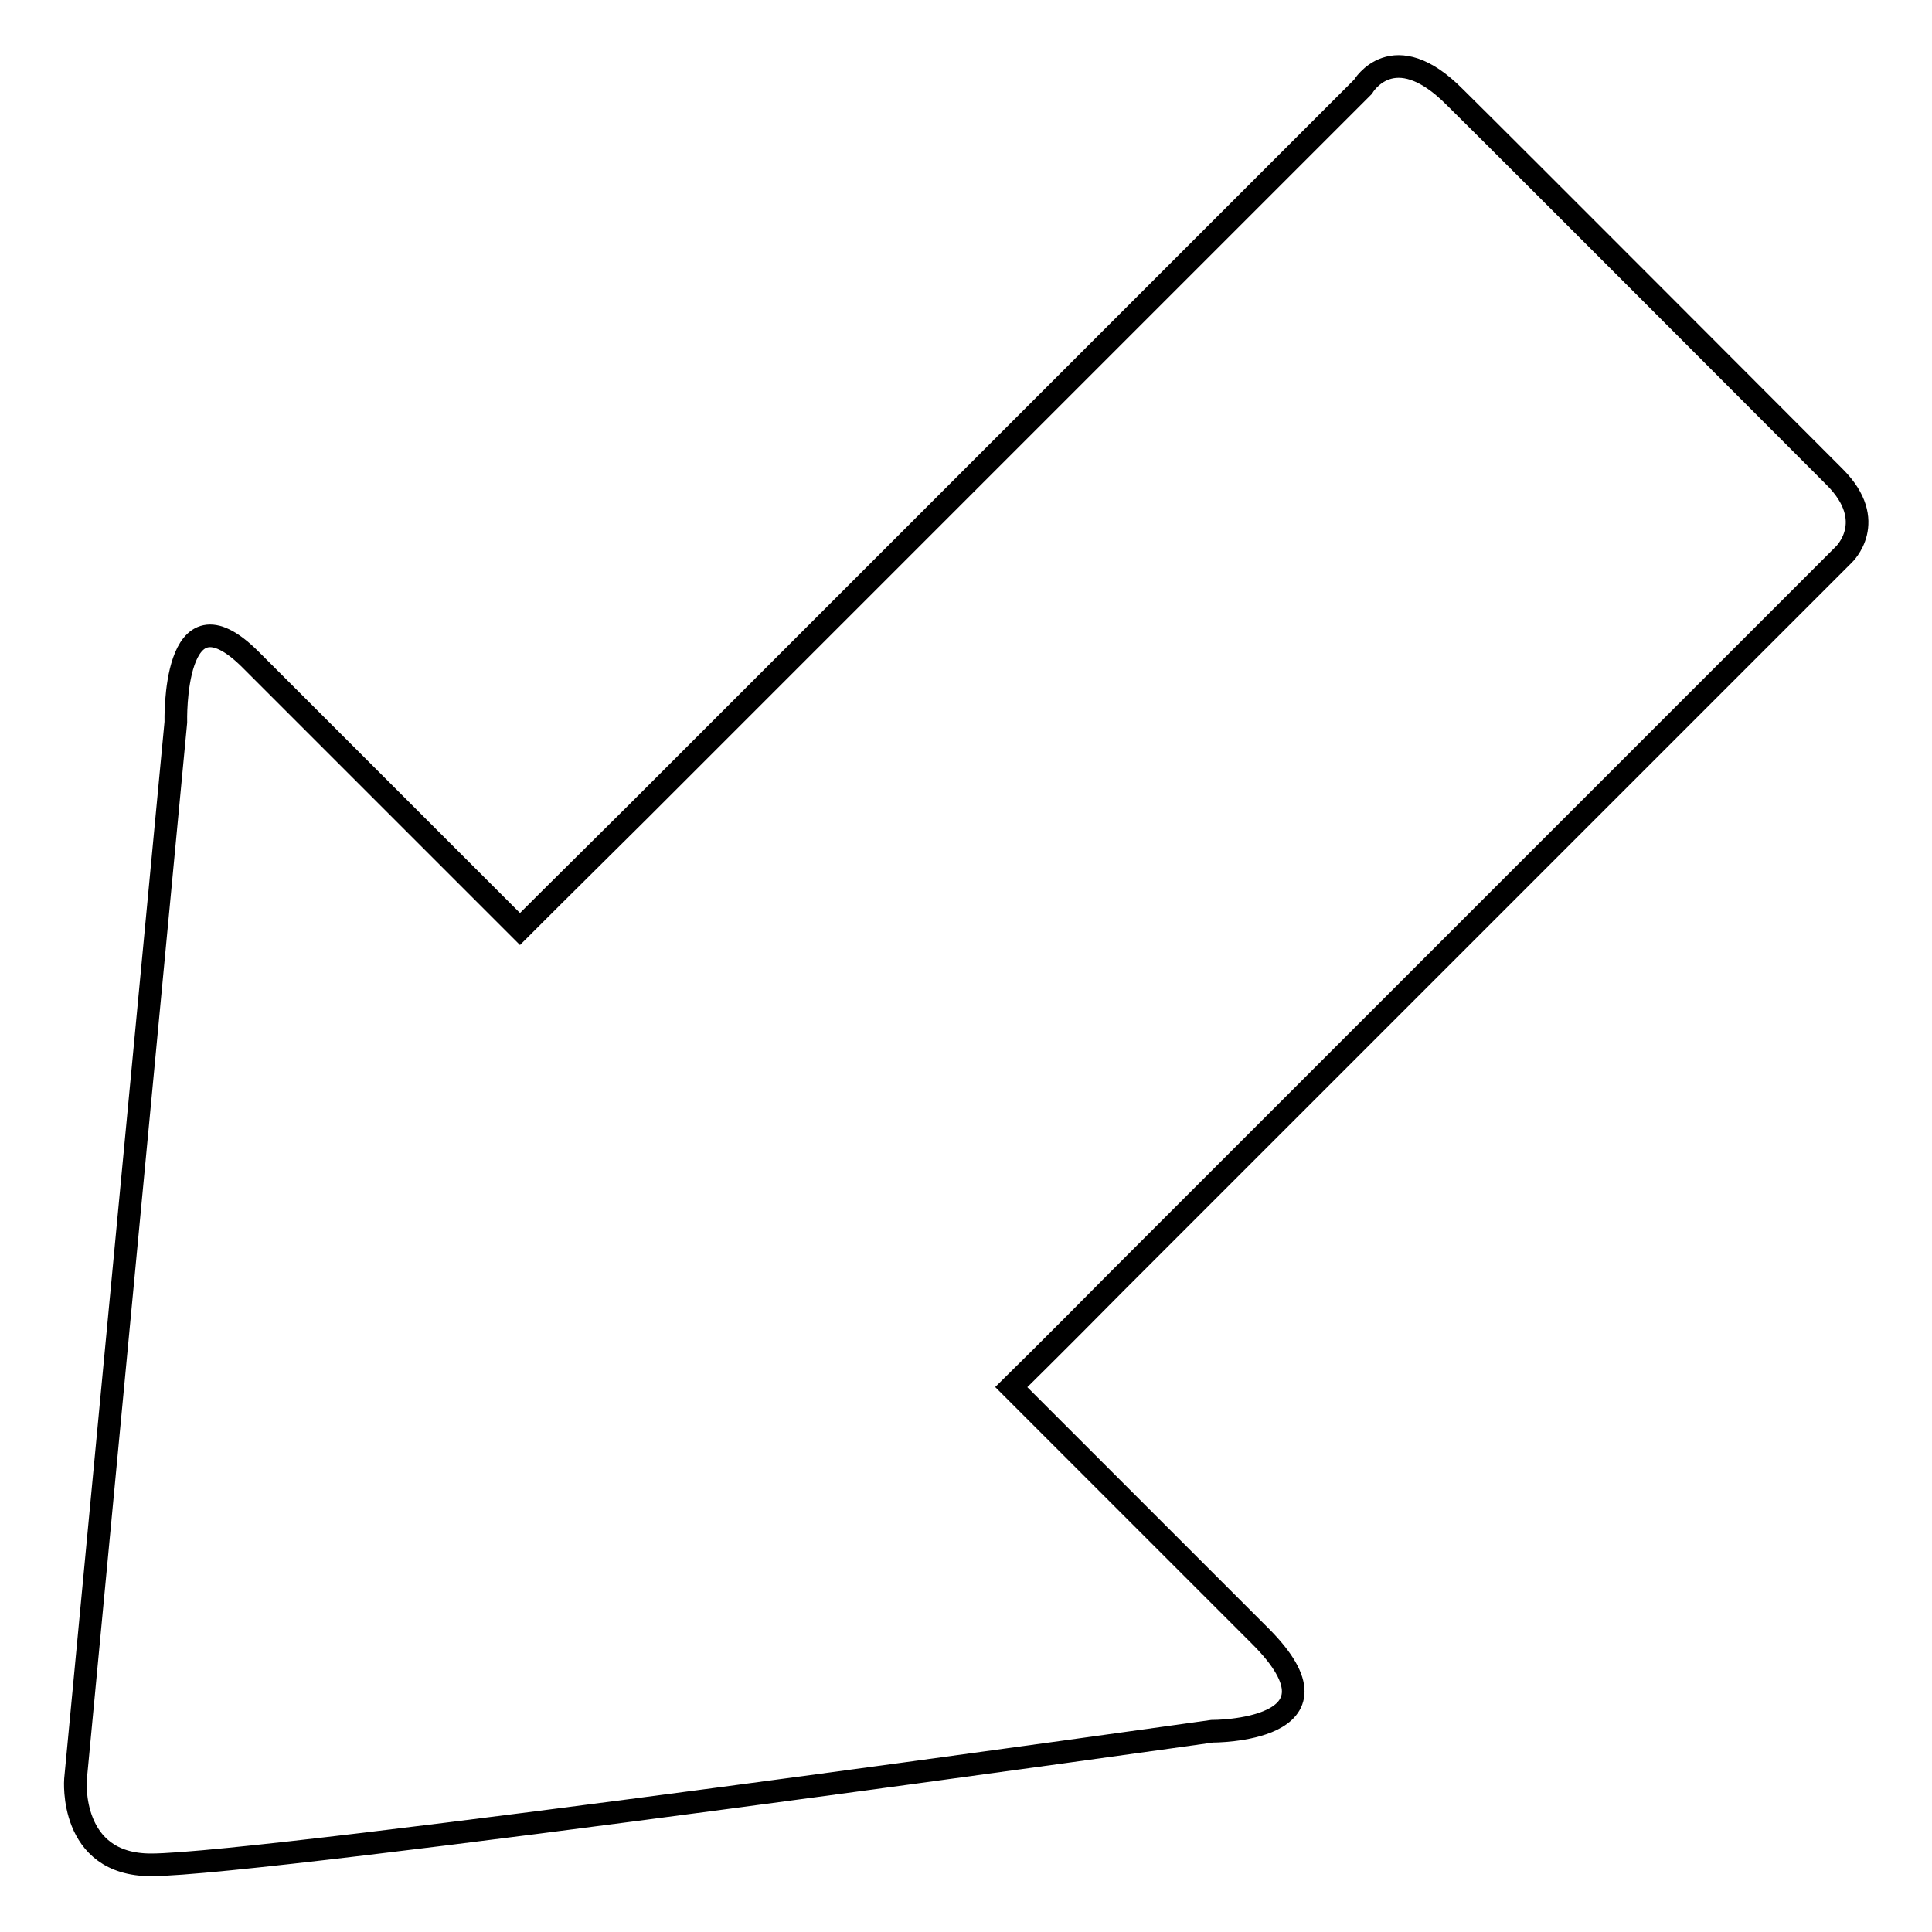
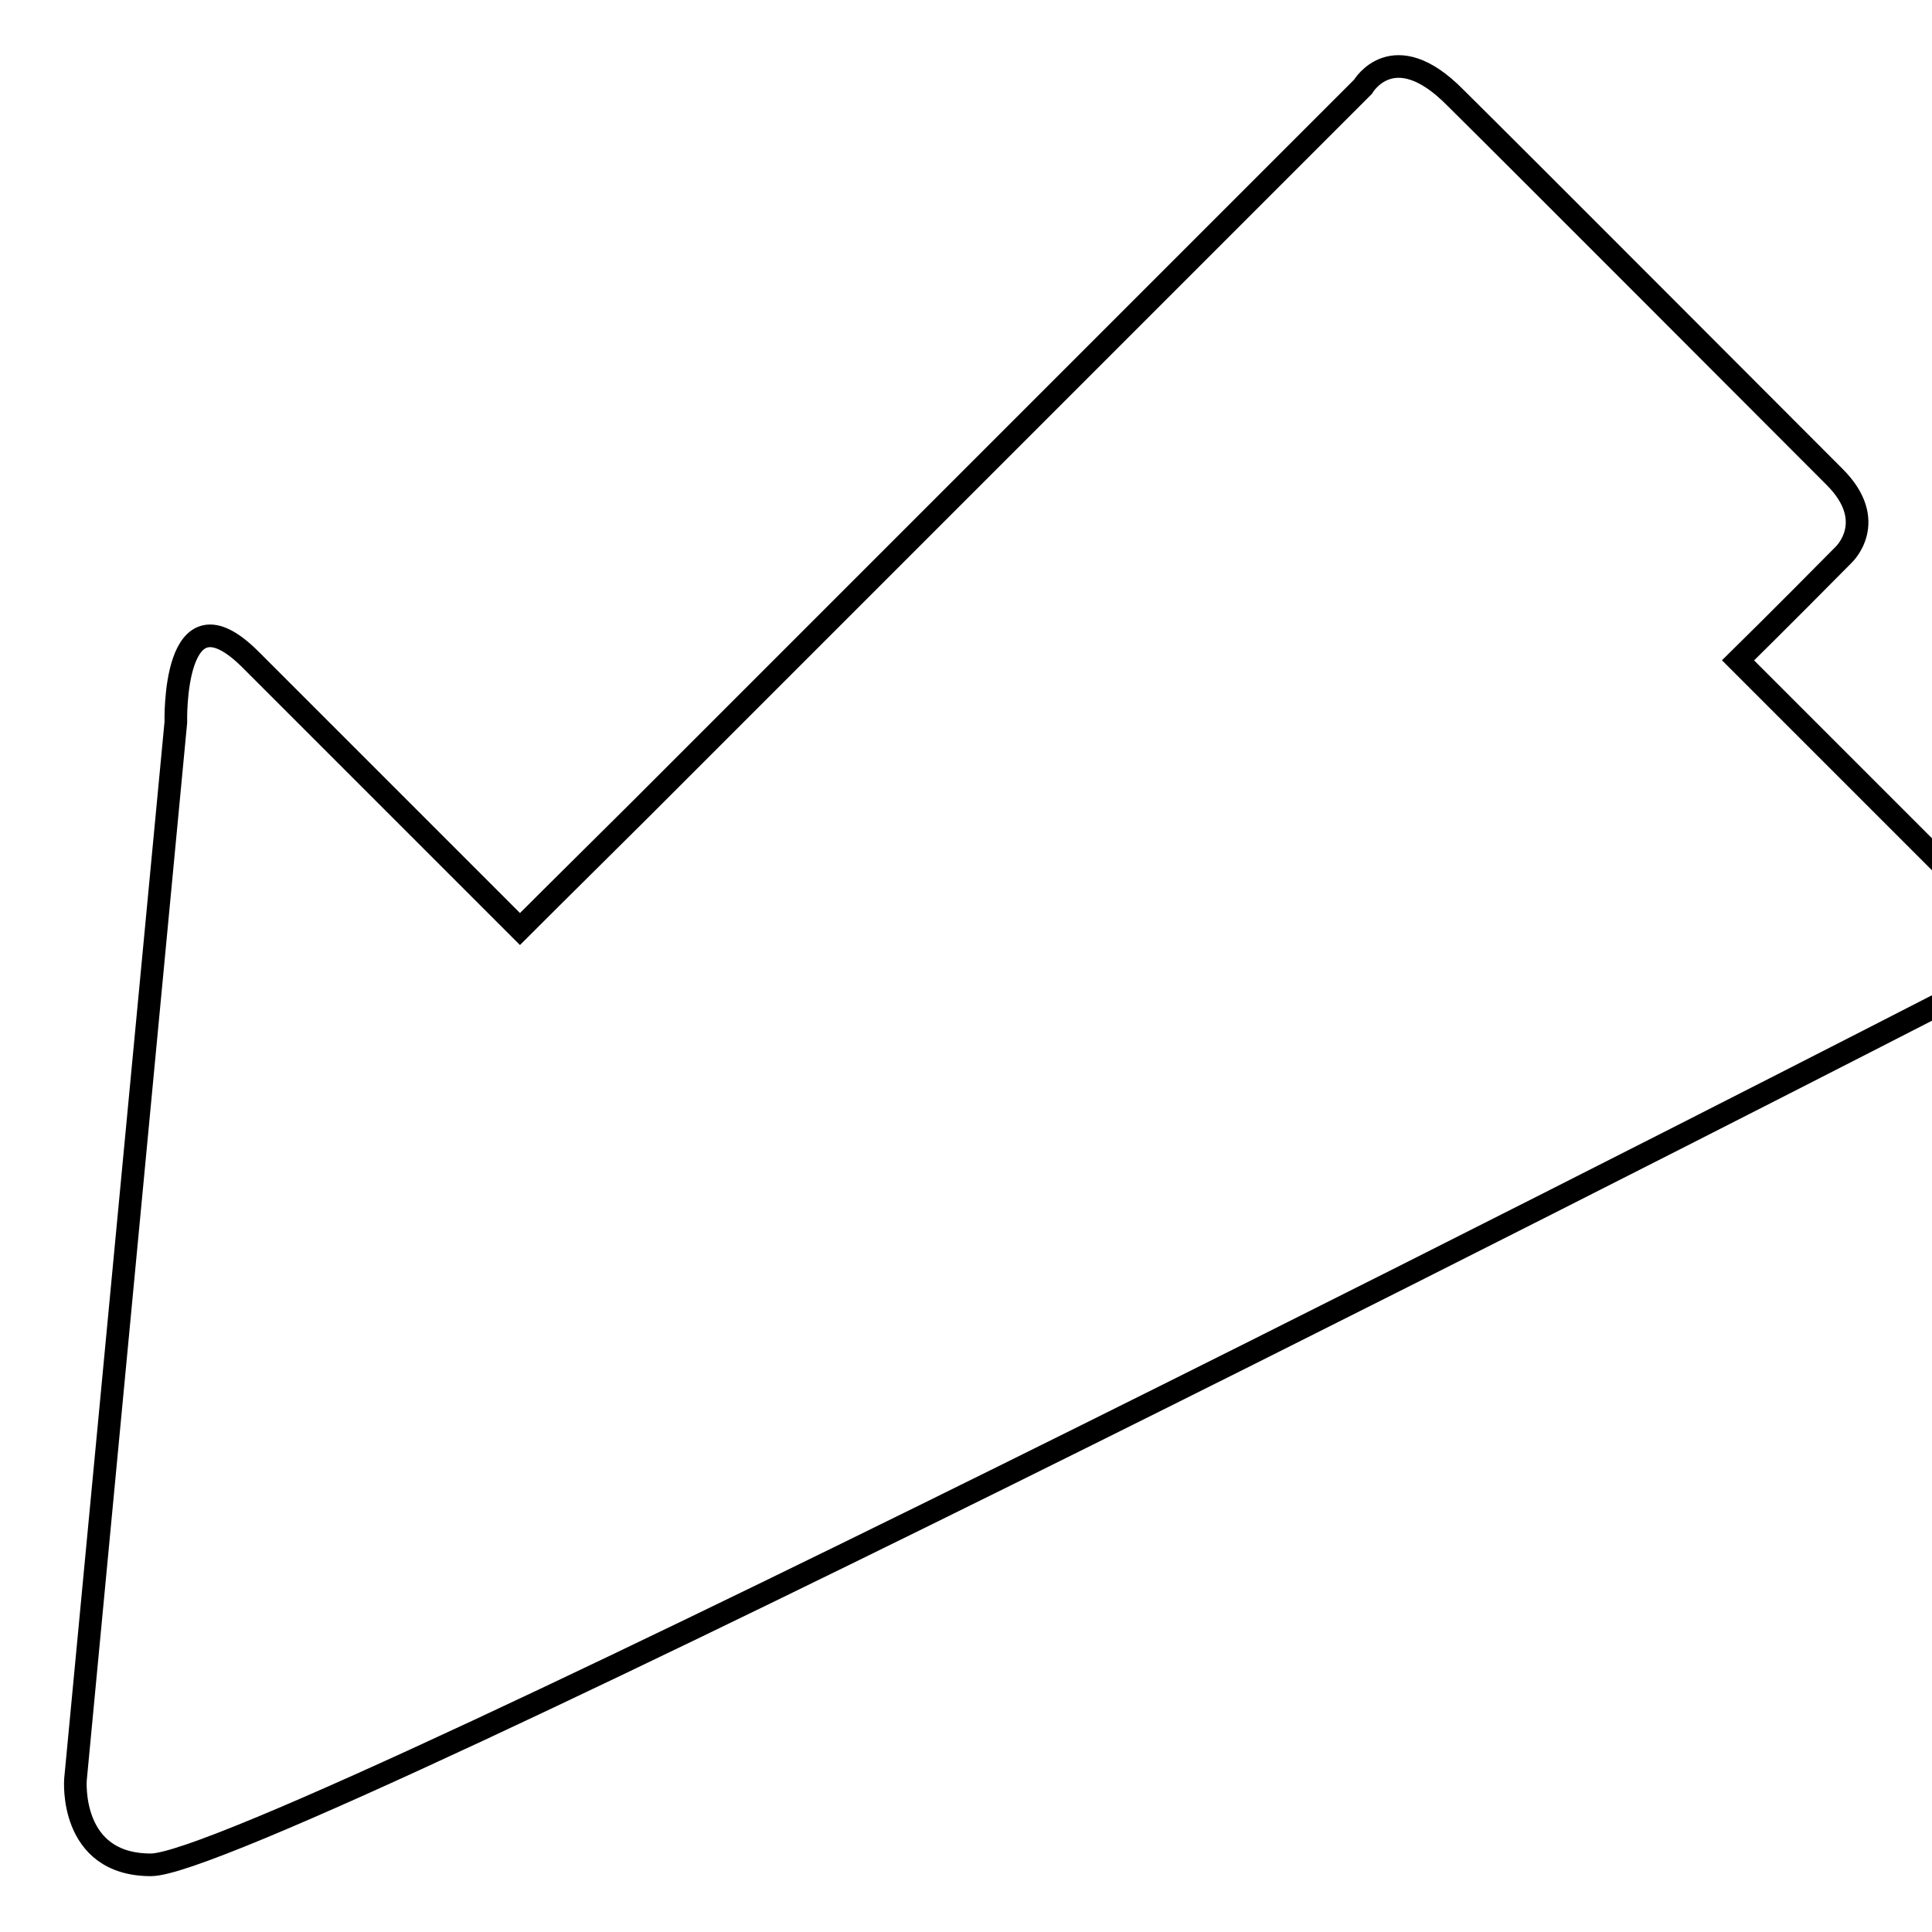
<svg xmlns="http://www.w3.org/2000/svg" version="1.1" x="0px" y="0px" viewBox="0 0 256 256" enable-background="new 0 0 256 256" xml:space="preserve">
  <g>
    <g>
      <g>
-         <path stroke-width="3" fill-opacity="0" stroke="#000000" d="M10,235.8L23.3,95.7c0,0-0.5-18.7,9.9-8.3c10.5,10.5,35.7,35.7,35.7,35.7s6.2-6.2,15.7-15.6c26.9-26.9,76-76,96-96c0,0,4-6.9,12.2,1.4c8.3,8.2,44.4,44.4,50.3,50.3c5.9,5.9,1.2,10.3,1.2,10.3c-19.5,19.5-70.2,70.2-96.3,96.3c-8.4,8.5-14,14-14,14s20.3,20.3,33,33c12.7,12.7-6.4,12.6-6.4,12.6S35.1,247.1,20,247.1C9.1,247.1,10,235.8,10,235.8z" />
+         <path stroke-width="3" fill-opacity="0" stroke="#000000" d="M10,235.8L23.3,95.7c0,0-0.5-18.7,9.9-8.3c10.5,10.5,35.7,35.7,35.7,35.7s6.2-6.2,15.7-15.6c26.9-26.9,76-76,96-96c0,0,4-6.9,12.2,1.4c8.3,8.2,44.4,44.4,50.3,50.3c5.9,5.9,1.2,10.3,1.2,10.3c-8.4,8.5-14,14-14,14s20.3,20.3,33,33c12.7,12.7-6.4,12.6-6.4,12.6S35.1,247.1,20,247.1C9.1,247.1,10,235.8,10,235.8z" />
      </g>
      <g />
      <g />
      <g />
      <g />
      <g />
      <g />
      <g />
      <g />
      <g />
      <g />
      <g />
      <g />
      <g />
      <g />
      <g />
    </g>
  </g>
</svg>